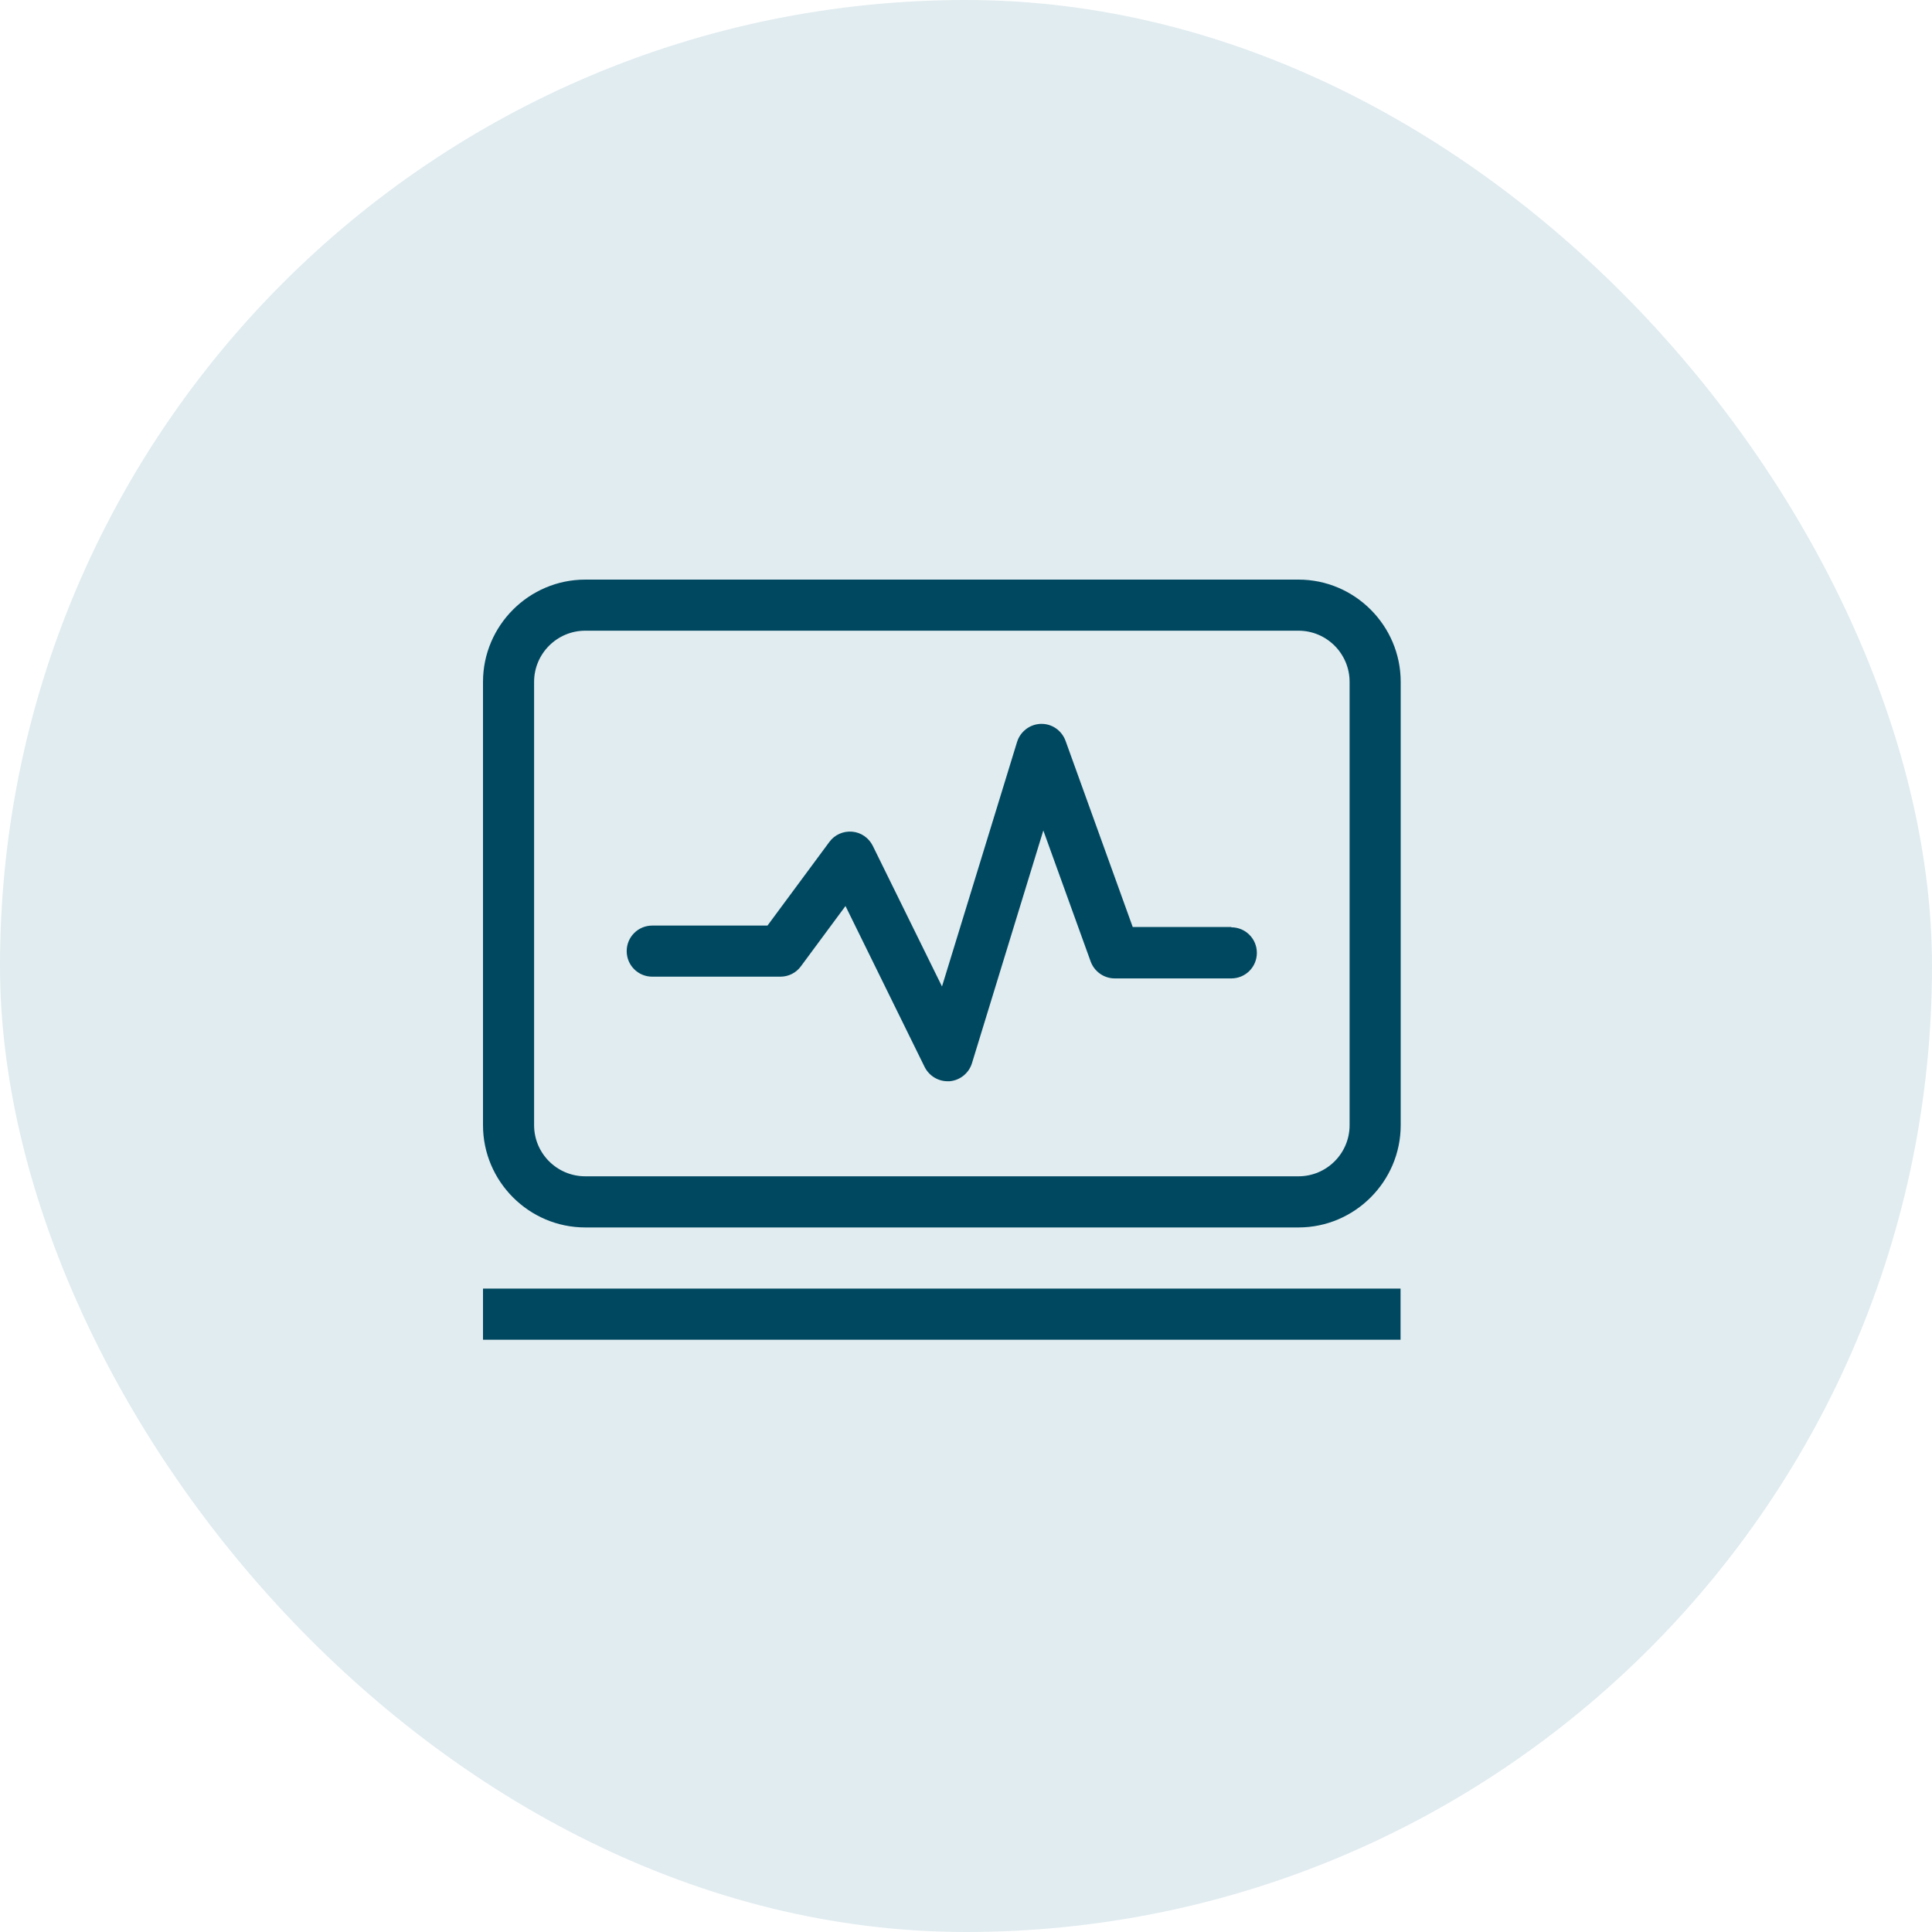
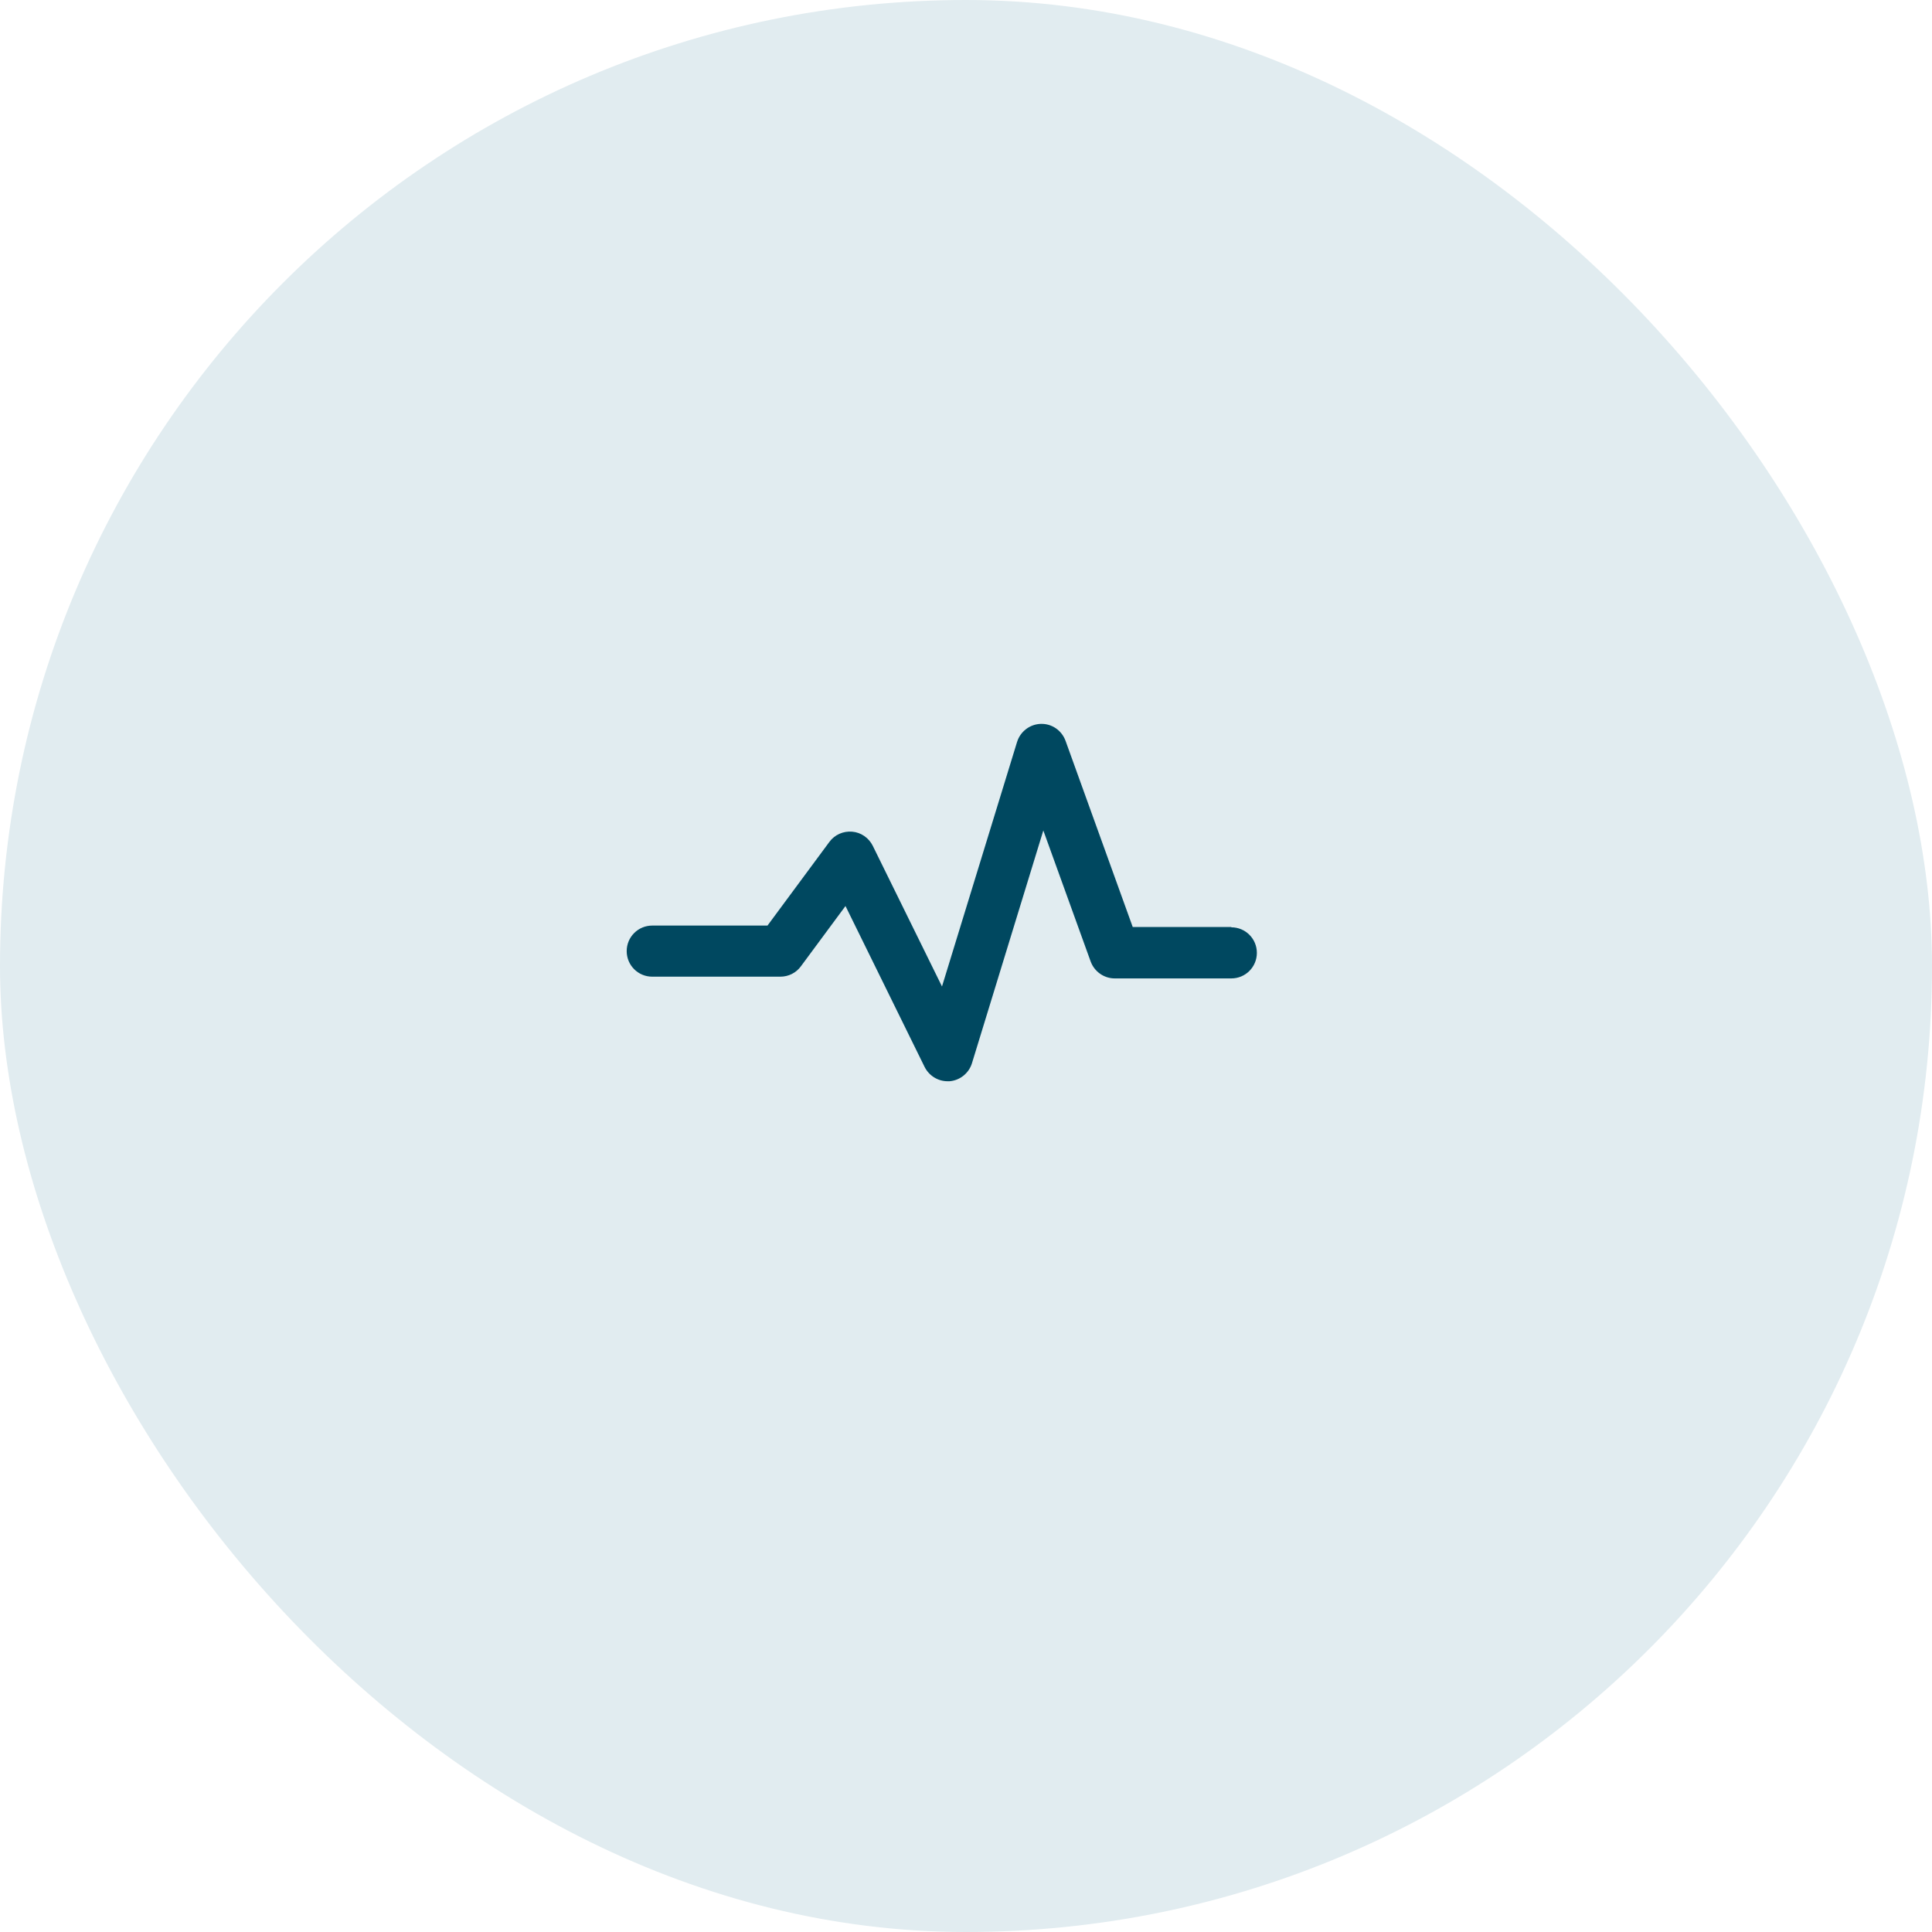
<svg xmlns="http://www.w3.org/2000/svg" width="40" height="40" viewBox="0 0 40 40" fill="none">
  <rect width="40" height="40" rx="20" fill="#E1ECF0" />
-   <path d="M28.997 26.679H10V27.738H28.997V26.679Z" fill="#004860" />
-   <path d="M26.884 12H12.117C10.952 12 10 12.952 10 14.117V23.296C10 24.46 10.952 25.413 12.117 25.413H26.884C28.048 25.413 29 24.46 29 23.296V14.117C29 12.952 28.048 12 26.884 12ZM27.942 23.296C27.942 23.88 27.467 24.354 26.884 24.354H12.117C11.533 24.354 11.058 23.88 11.058 23.296V14.117C11.058 13.533 11.533 13.058 12.117 13.058H26.884C27.467 13.058 27.942 13.533 27.942 14.117V23.296Z" fill="#004860" />
  <path d="M25.493 19.193H23.452L22.061 15.338C21.982 15.123 21.78 14.981 21.55 14.987C21.323 14.993 21.124 15.145 21.057 15.362L19.503 20.424L18.07 17.512C17.988 17.346 17.825 17.234 17.644 17.219C17.459 17.203 17.281 17.282 17.172 17.43L15.89 19.163H13.504C13.211 19.163 12.975 19.399 12.975 19.692C12.975 19.985 13.211 20.221 13.504 20.221H16.156C16.325 20.221 16.483 20.142 16.582 20.006L17.505 18.758L19.143 22.09C19.234 22.271 19.418 22.386 19.618 22.386C19.633 22.386 19.645 22.386 19.66 22.386C19.875 22.368 20.059 22.22 20.123 22.014L21.601 17.194L22.581 19.907C22.657 20.115 22.856 20.257 23.08 20.257H25.493C25.786 20.257 26.022 20.021 26.022 19.728C26.022 19.435 25.786 19.199 25.493 19.199V19.193Z" fill="#004860" />
</svg>